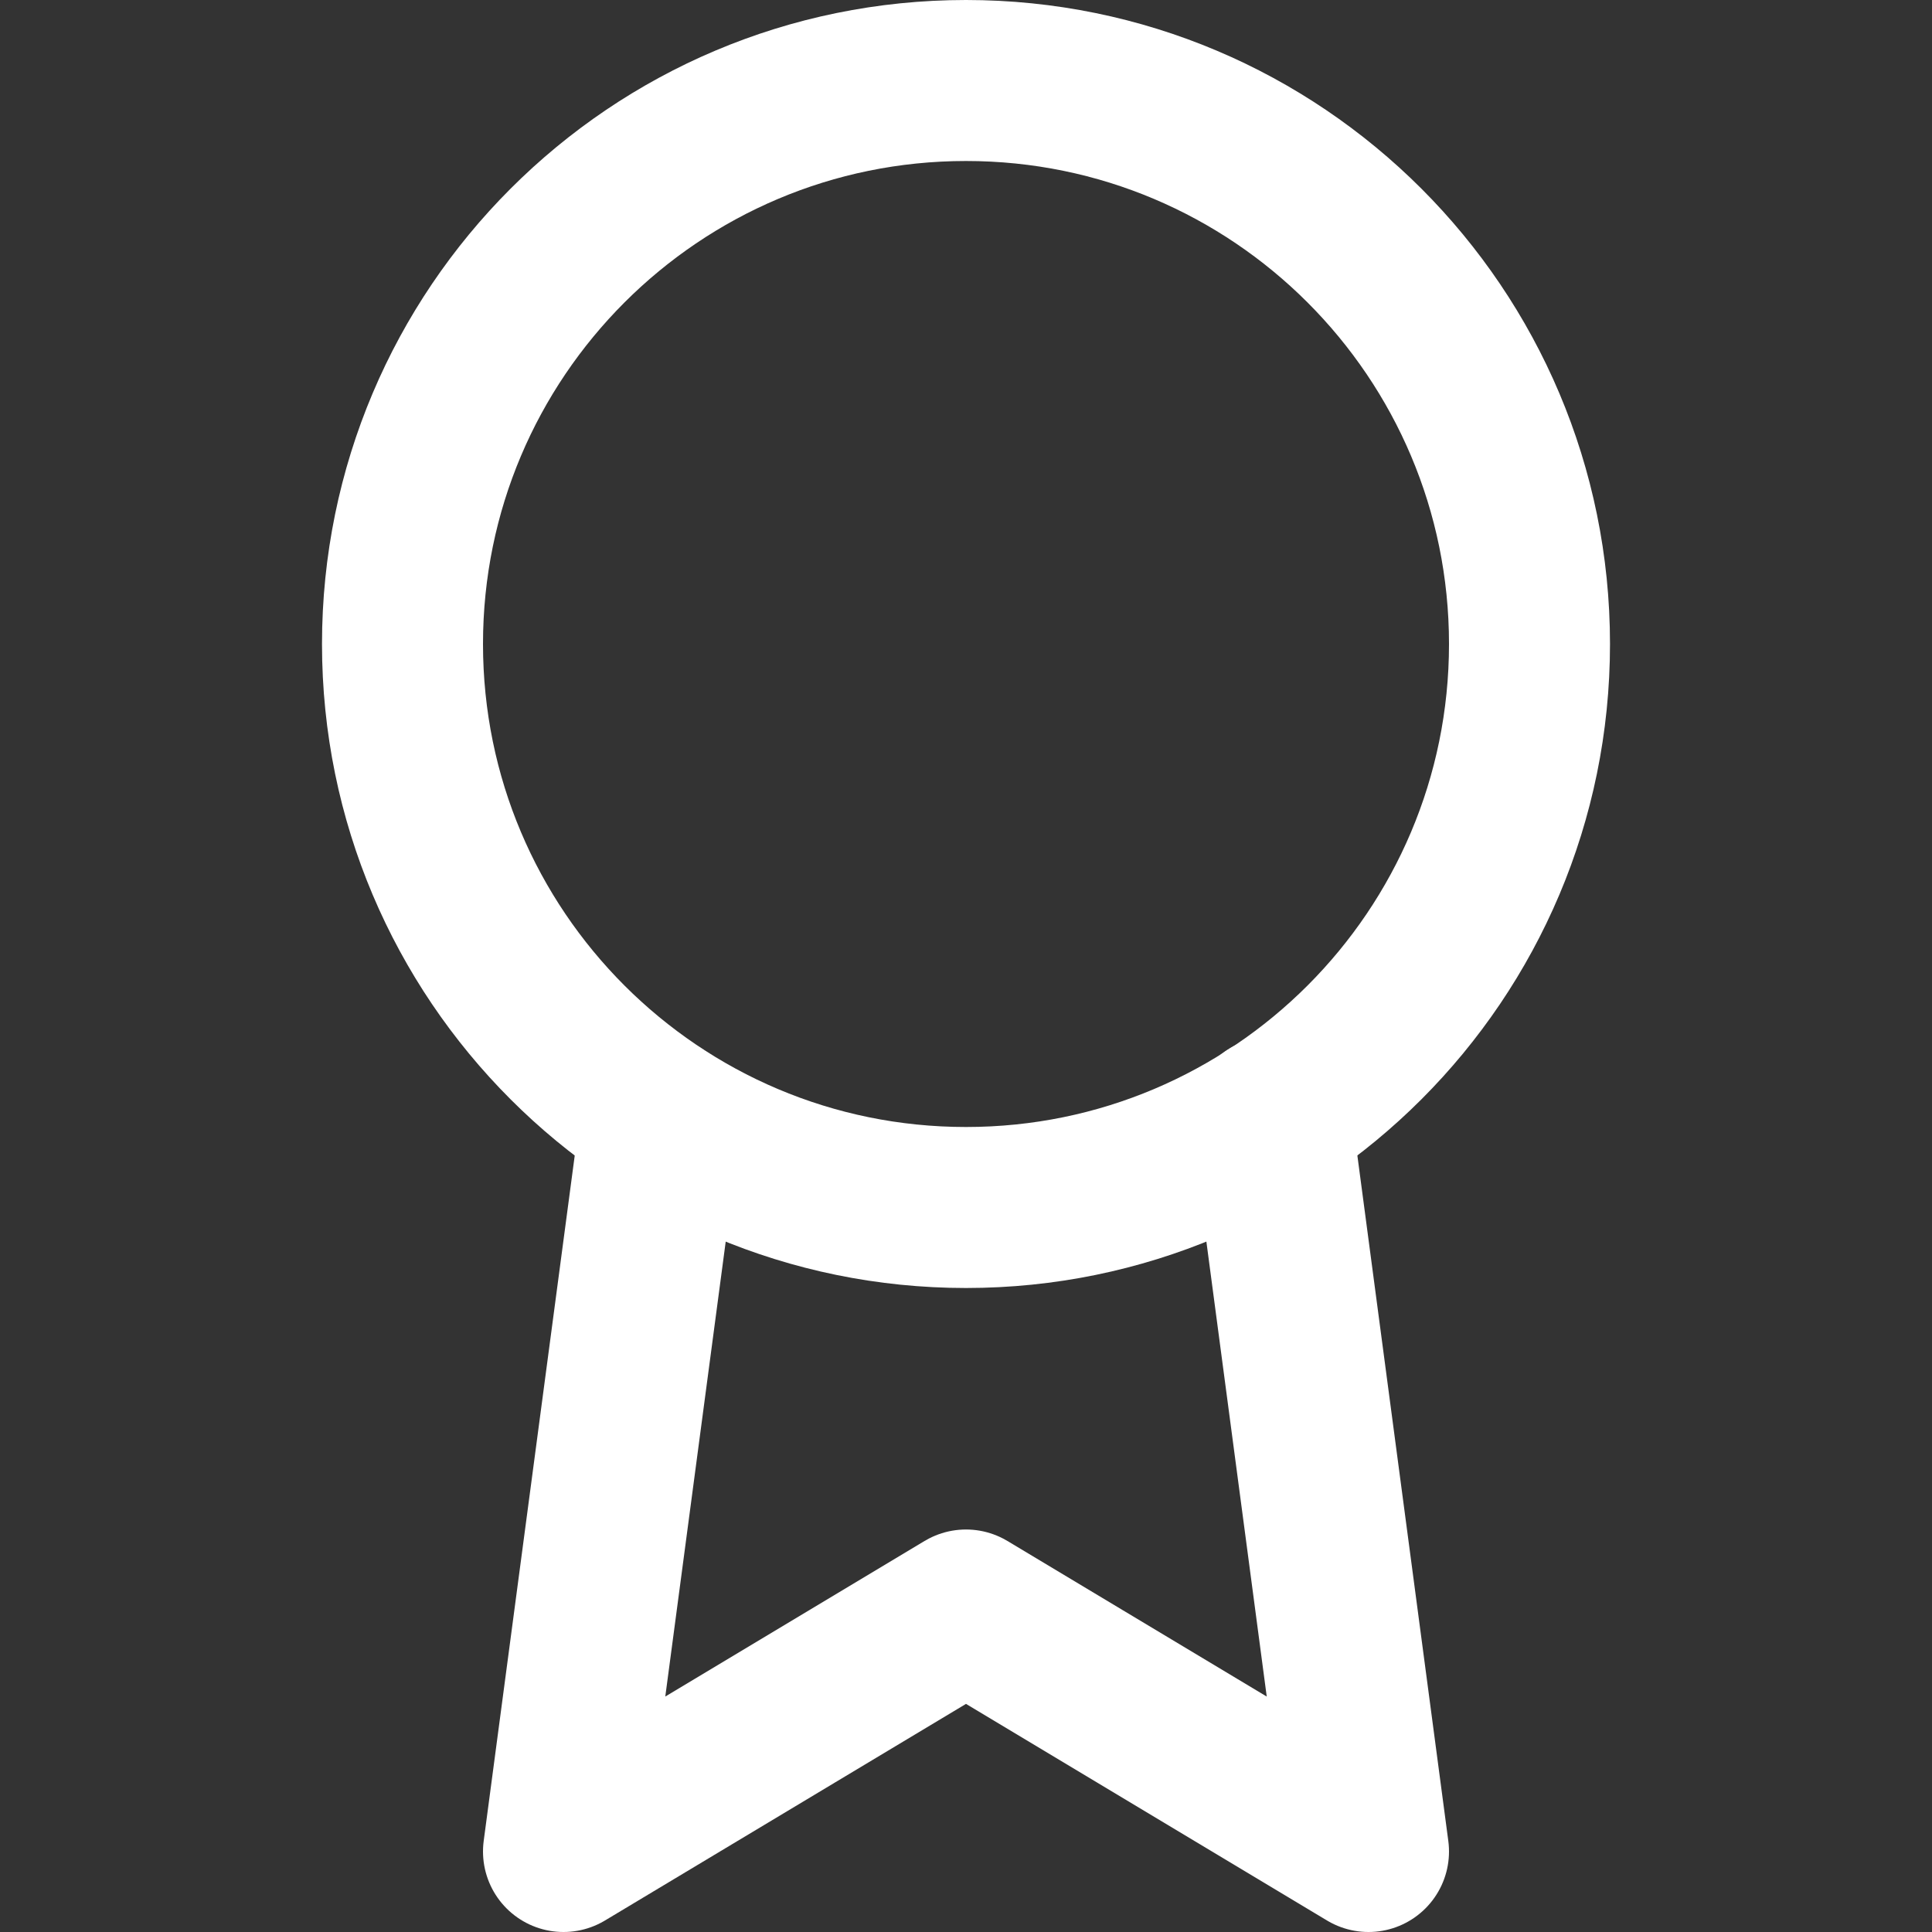
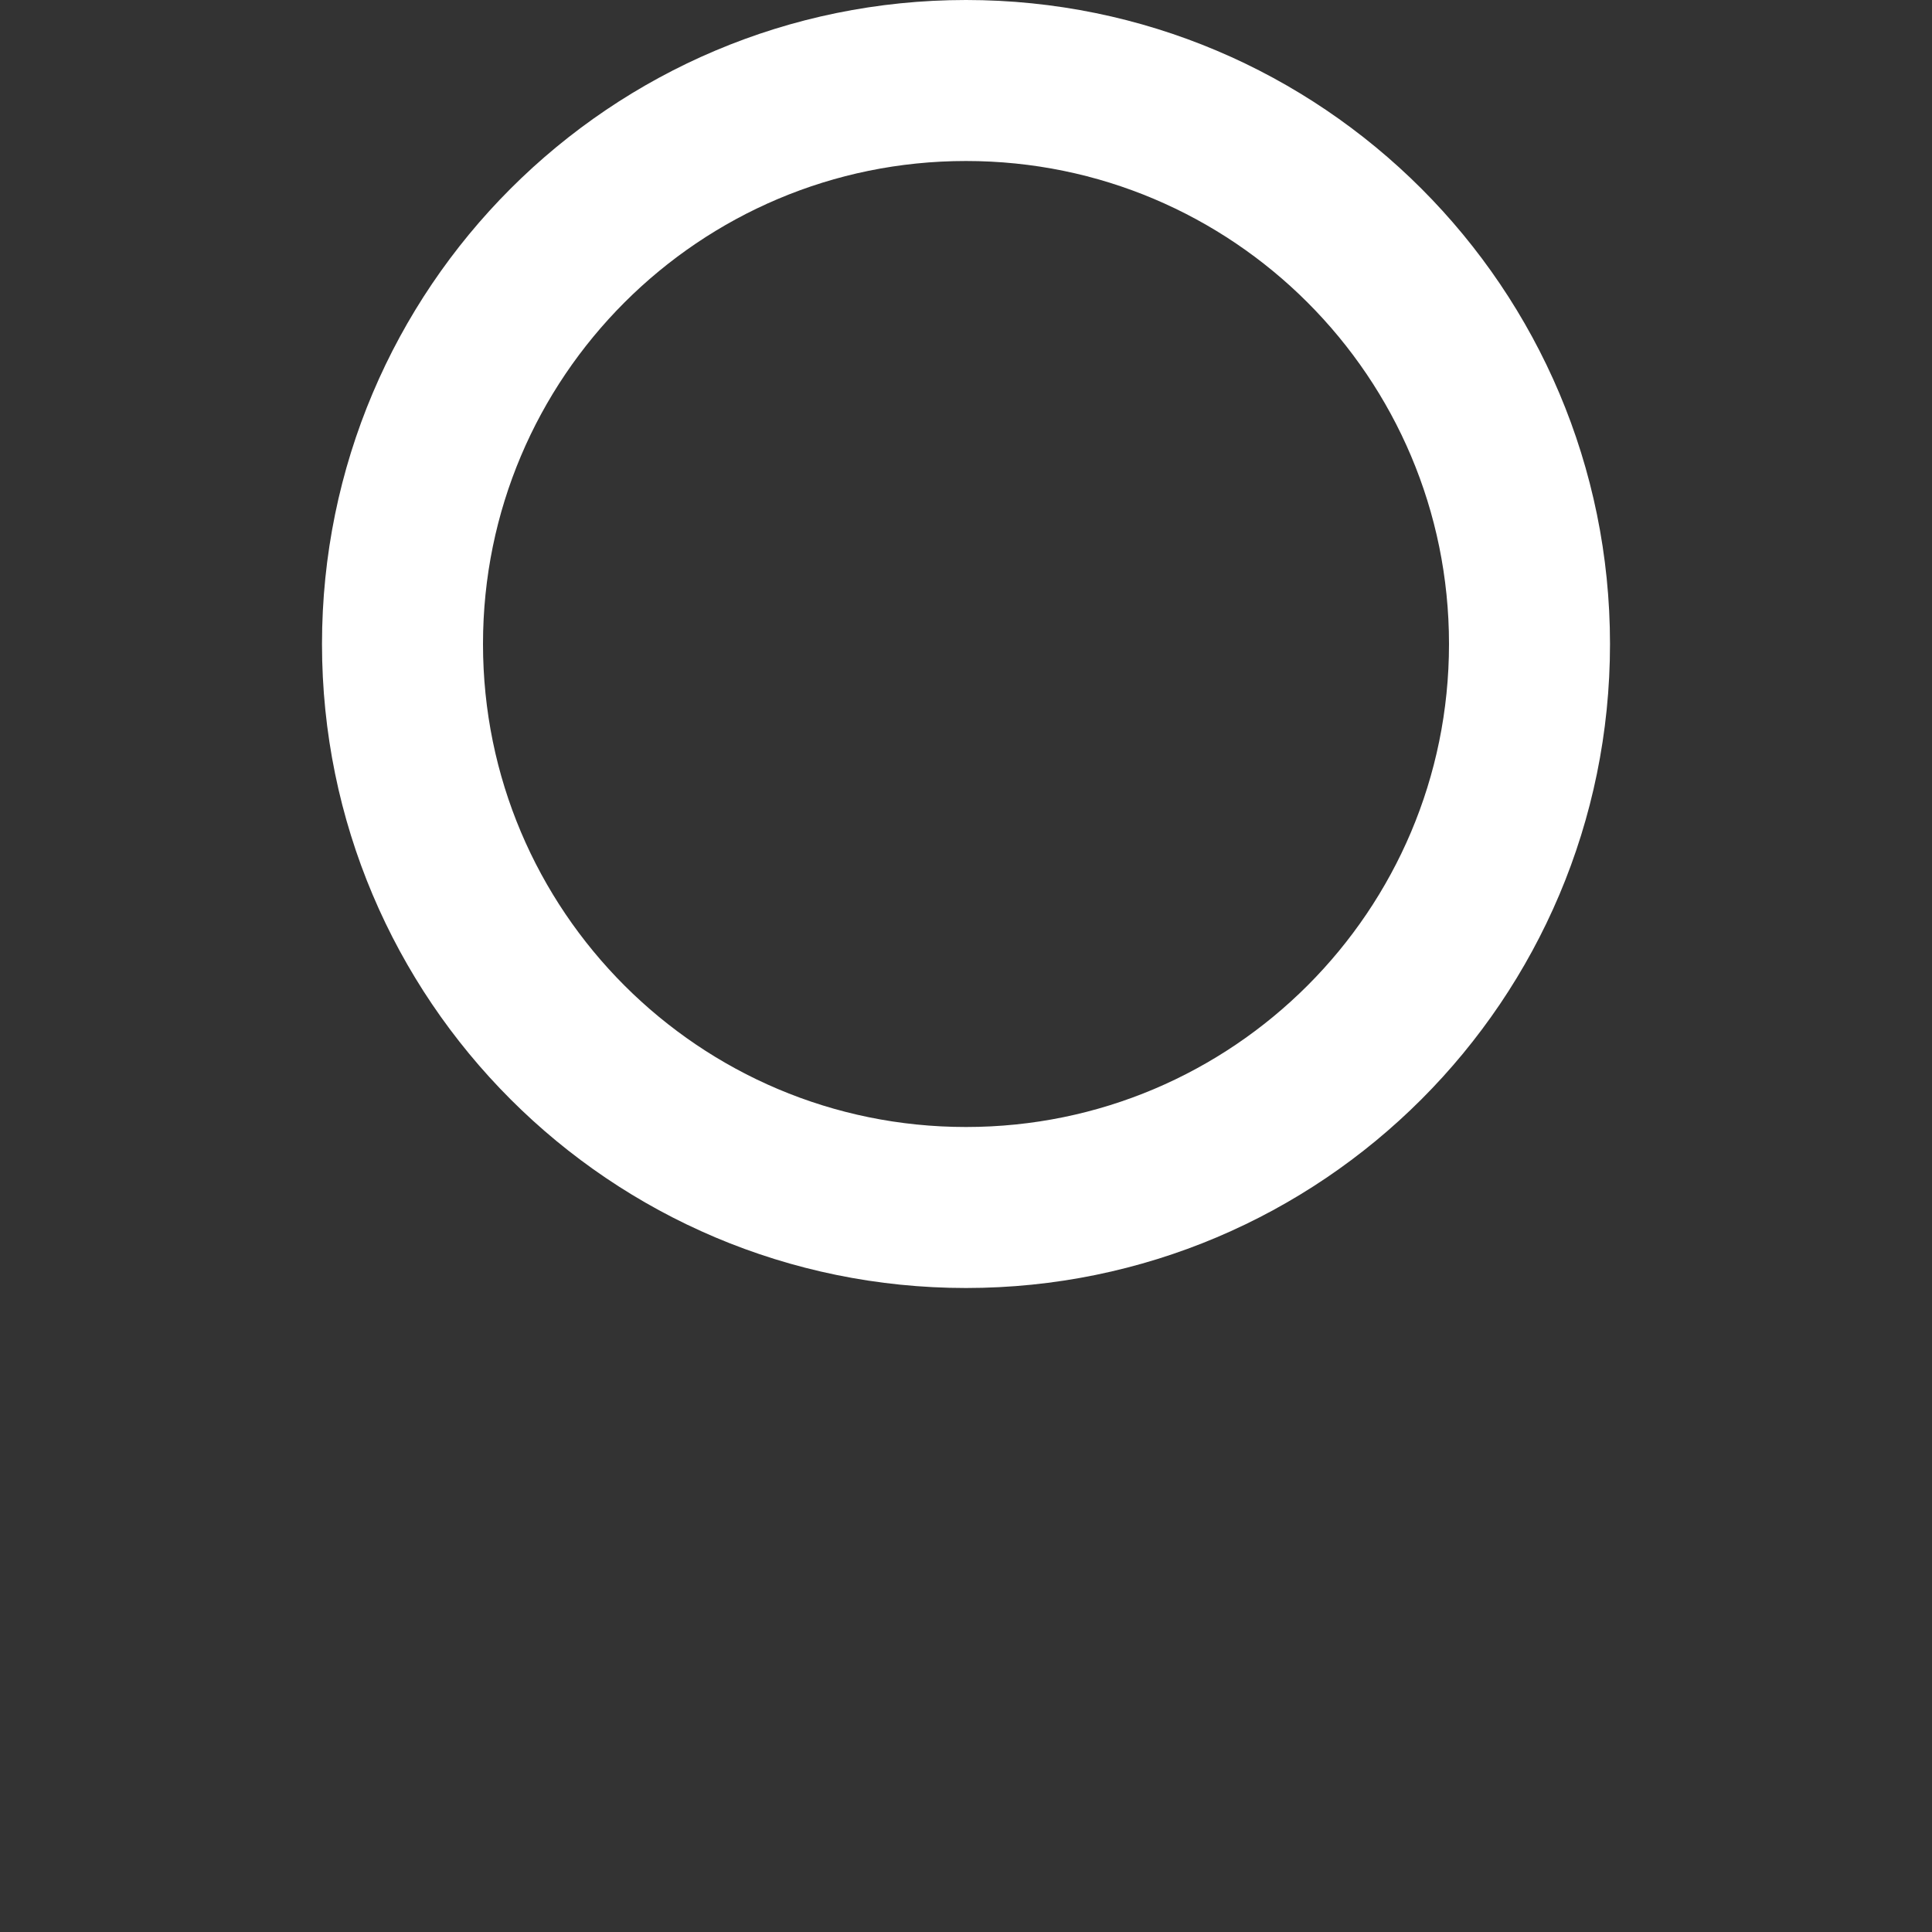
<svg xmlns="http://www.w3.org/2000/svg" width="36" height="36" viewBox="0 0 36 36" fill="none">
  <rect x="0" y="0" width="36" height="36" fill="#333333" stroke="none" />
  <path d="M18 22.5C23.799 22.5 28.5 17.799 28.5 12C28.5 6.201 23.799 1.5 18 1.5C12.201 1.5 7.5 6.201 7.5 12C7.5 17.799 12.201 22.5 18 22.5Z" stroke="white" stroke-width="3" stroke-linecap="round" stroke-linejoin="round" />
-   <path d="M12.315 20.835L10.5 34.5L18 30L25.5 34.5L23.685 20.82" stroke="white" stroke-width="3" stroke-linecap="round" stroke-linejoin="round" />
</svg>